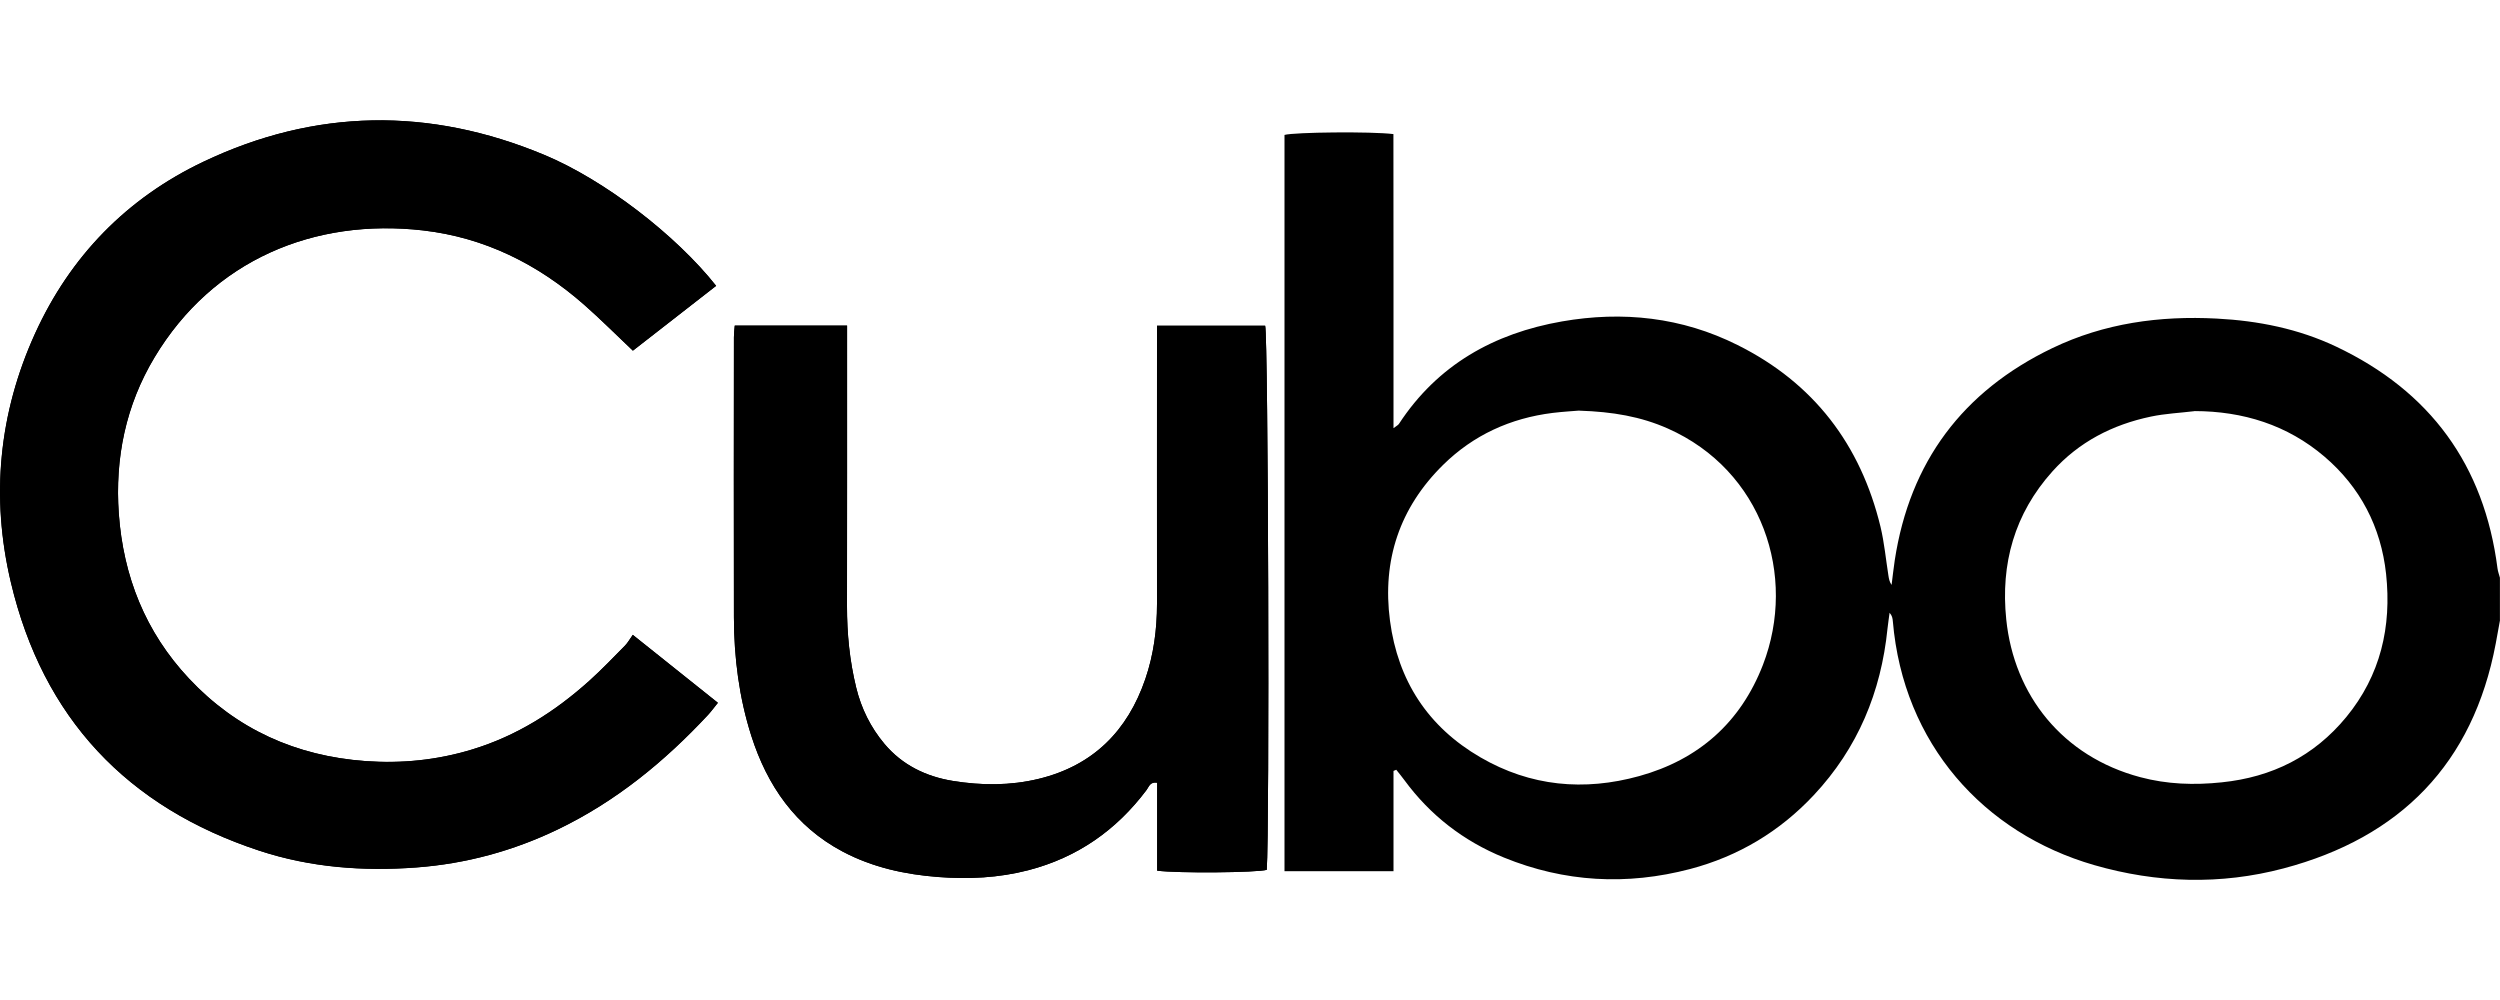
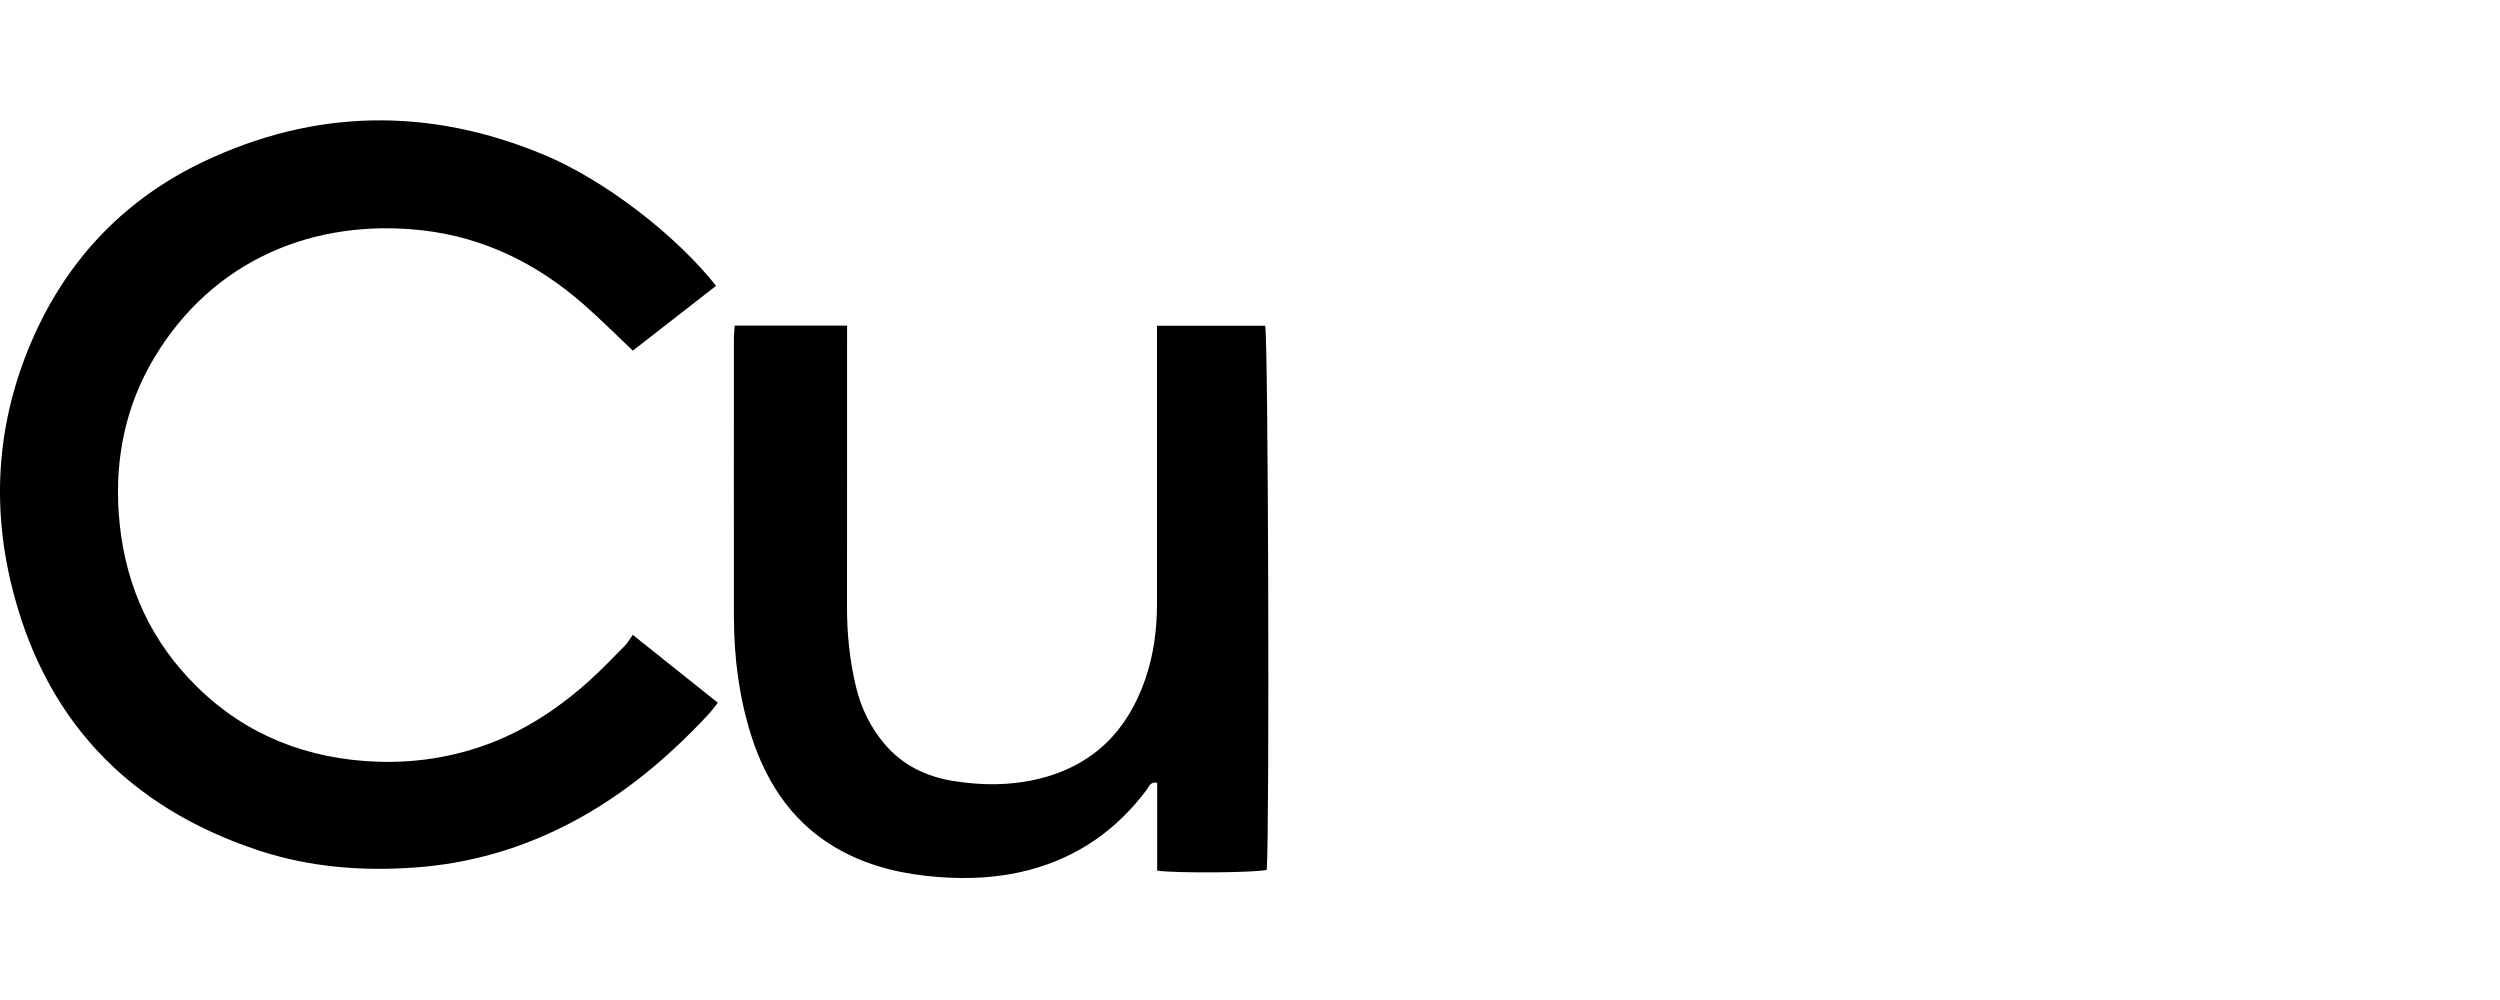
<svg xmlns="http://www.w3.org/2000/svg" id="Layer_1" data-name="Layer 1" viewBox="0 0 300 120">
  <path d="M75.93,76.18c-.35.49-.59.94-.94,1.3-1.39,1.41-2.77,2.85-4.24,4.18-4.13,3.72-8.73,6.65-14.11,8.28-4.19,1.27-8.46,1.7-12.79,1.39-8.32-.61-15.46-3.8-21.2-9.93-5.21-5.57-7.86-12.25-8.4-19.77-.47-6.66.83-13,4.29-18.75,7.03-11.71,19.19-16.72,32.22-15.23,7.38.85,13.77,4.04,19.32,8.91,1.99,1.75,3.86,3.63,5.86,5.52,3.32-2.58,6.65-5.18,9.99-7.78-4.83-6.1-13.4-12.71-20.66-15.73-13.74-5.72-27.44-5.55-40.89.85-9.19,4.38-15.96,11.35-20.17,20.59C-.15,49.58-1.13,59.64,1.3,69.88c3.85,16.27,13.95,26.98,29.82,32.2,6.1,2,12.42,2.49,18.84,2.01,5.97-.45,11.62-1.99,16.98-4.57,6.94-3.34,12.8-8.14,18.02-13.74.41-.44.76-.92,1.18-1.45-3.41-2.72-6.67-5.33-10.22-8.16ZM88.17,39.07c-.04.5-.1.94-.1,1.38,0,11.21-.02,22.42,0,33.63.01,4.84.62,9.62,2.09,14.23,1.91,5.96,5.27,10.87,10.98,13.89,3.58,1.89,7.44,2.73,11.43,3.04,3.64.28,7.26.11,10.81-.81,5.89-1.53,10.58-4.8,14.21-9.64.28-.37.4-.99,1.27-.87v10.56c2.44.33,11.98.24,13.15-.1.35-4.76.18-64.01-.19-65.29h-12.98c0,.72,0,1.34,0,1.95,0,10.47-.01,20.95,0,31.42,0,3.09-.4,6.11-1.4,9.02-2.13,6.22-6.26,10.39-12.79,11.98-3.41.83-6.87.81-10.31.25-3.22-.53-6.06-1.9-8.2-4.44-1.67-1.98-2.79-4.26-3.4-6.77-.78-3.2-1.11-6.46-1.1-9.76.02-10.59,0-21.17.01-31.76,0-.61,0-1.21,0-1.91h-13.48Z" fill="#000" stroke-width="0" />
-   <path d="M300,74.42c-.17.93-.33,1.87-.51,2.8-2.72,14.42-11.45,23.28-25.47,26.99-7.55,2-15.2,1.77-22.72-.4-13.26-3.83-22.91-14.55-24.16-29.26-.03-.33-.07-.66-.39-1.02-.08.63-.18,1.26-.25,1.9-.77,7.62-3.57,14.35-8.84,19.98-4.09,4.37-9.05,7.34-14.84,8.87-7.6,2-15.08,1.59-22.36-1.38-4.83-1.97-8.83-5.06-11.93-9.28-.31-.43-.65-.83-.98-1.25-.11.05-.22.09-.33.14v12.03h-13.08V16.19c1.18-.33,10.42-.43,13.07-.1,0,5.83,0,11.69.01,17.56,0,5.82,0,11.65,0,17.73.35-.27.55-.36.65-.51,4.64-7.09,11.4-10.87,19.57-12.3,7.29-1.27,14.38-.51,21.06,2.83,9.15,4.56,14.77,11.95,17.16,21.81.46,1.92.64,3.9.95,5.86.06.38.12.75.38,1.12.13-.99.23-1.98.38-2.96,1.81-11.81,8.16-20.29,18.92-25.46,6.23-2.99,12.87-3.9,19.72-3.54,4.98.26,9.8,1.22,14.32,3.36,11.29,5.35,17.78,14.22,19.37,26.62.05.38.19.74.29,1.12v5.1ZM189.51,49.27c-.7.06-1.95.13-3.19.28-5.06.63-9.5,2.65-13.13,6.22-5.24,5.15-7.35,11.48-6.39,18.73.95,7.16,4.53,12.71,10.85,16.38,6.02,3.5,12.45,4.08,19.06,2.25,7.11-1.97,12.16-6.42,14.84-13.34,4.13-10.7-.06-23.34-11.42-28.37-3.23-1.43-6.6-2.01-10.62-2.14ZM263.33,49.34c-1.74.21-3.51.29-5.22.65-4.61.97-8.63,3.03-11.82,6.58-4.56,5.08-6.23,11.09-5.54,17.76.93,9.09,6.75,16.45,16.08,18.93,3.22.86,6.48.97,9.78.62,6.04-.62,11.07-3.13,14.94-7.83,4.12-5.01,5.46-10.85,4.78-17.18-.61-5.63-3.1-10.42-7.41-14.09-4.44-3.78-9.74-5.44-15.59-5.45Z" fill="#000" stroke-width="0" />
-   <path d="M75.93,76.18c3.54,2.83,6.81,5.44,10.22,8.16-.43.52-.78,1.01-1.18,1.45-5.22,5.61-11.08,10.4-18.02,13.74-5.36,2.58-11.01,4.12-16.98,4.57-6.42.48-12.74,0-18.84-2.01-15.87-5.22-25.97-15.93-29.82-32.2-2.42-10.24-1.45-20.3,2.91-29.88,4.21-9.24,10.98-16.22,20.17-20.59,13.45-6.41,27.15-6.57,40.89-.85,7.26,3.02,15.83,9.63,20.66,15.73-3.34,2.6-6.67,5.2-9.99,7.78-2-1.89-3.87-3.77-5.86-5.52-5.55-4.87-11.94-8.06-19.32-8.91-13.03-1.5-25.19,3.52-32.22,15.23-3.45,5.75-4.76,12.1-4.29,18.75.54,7.52,3.18,14.2,8.4,19.77,5.74,6.13,12.88,9.32,21.2,9.93,4.33.32,8.61-.11,12.79-1.39,5.38-1.64,9.98-4.56,14.11-8.28,1.47-1.33,2.85-2.76,4.24-4.18.35-.35.59-.81.94-1.3Z" fill="#000" stroke-width="0" />
-   <path d="M88.17,39.07h13.48c0,.7,0,1.3,0,1.91,0,10.59.01,21.17-.01,31.76,0,3.3.32,6.56,1.1,9.76.61,2.51,1.74,4.79,3.4,6.77,2.14,2.55,4.99,3.92,8.2,4.44,3.43.56,6.9.58,10.31-.25,6.52-1.58,10.66-5.76,12.79-11.98.99-2.91,1.4-5.93,1.4-9.02-.02-10.47,0-20.95,0-31.42,0-.61,0-1.23,0-1.95,4.42,0,8.7,0,12.98,0,.37,1.27.54,60.52.19,65.29-1.17.34-10.71.42-13.15.1v-10.56c-.86-.13-.99.49-1.27.87-3.63,4.84-8.32,8.12-14.21,9.64-3.56.92-7.18,1.09-10.81.81-3.99-.31-7.85-1.15-11.43-3.04-5.71-3.02-9.07-7.93-10.98-13.89-1.47-4.61-2.08-9.39-2.09-14.23-.03-11.21-.01-22.42,0-33.63,0-.44.06-.88.1-1.38Z" fill="#000" stroke-width="0" />
</svg>